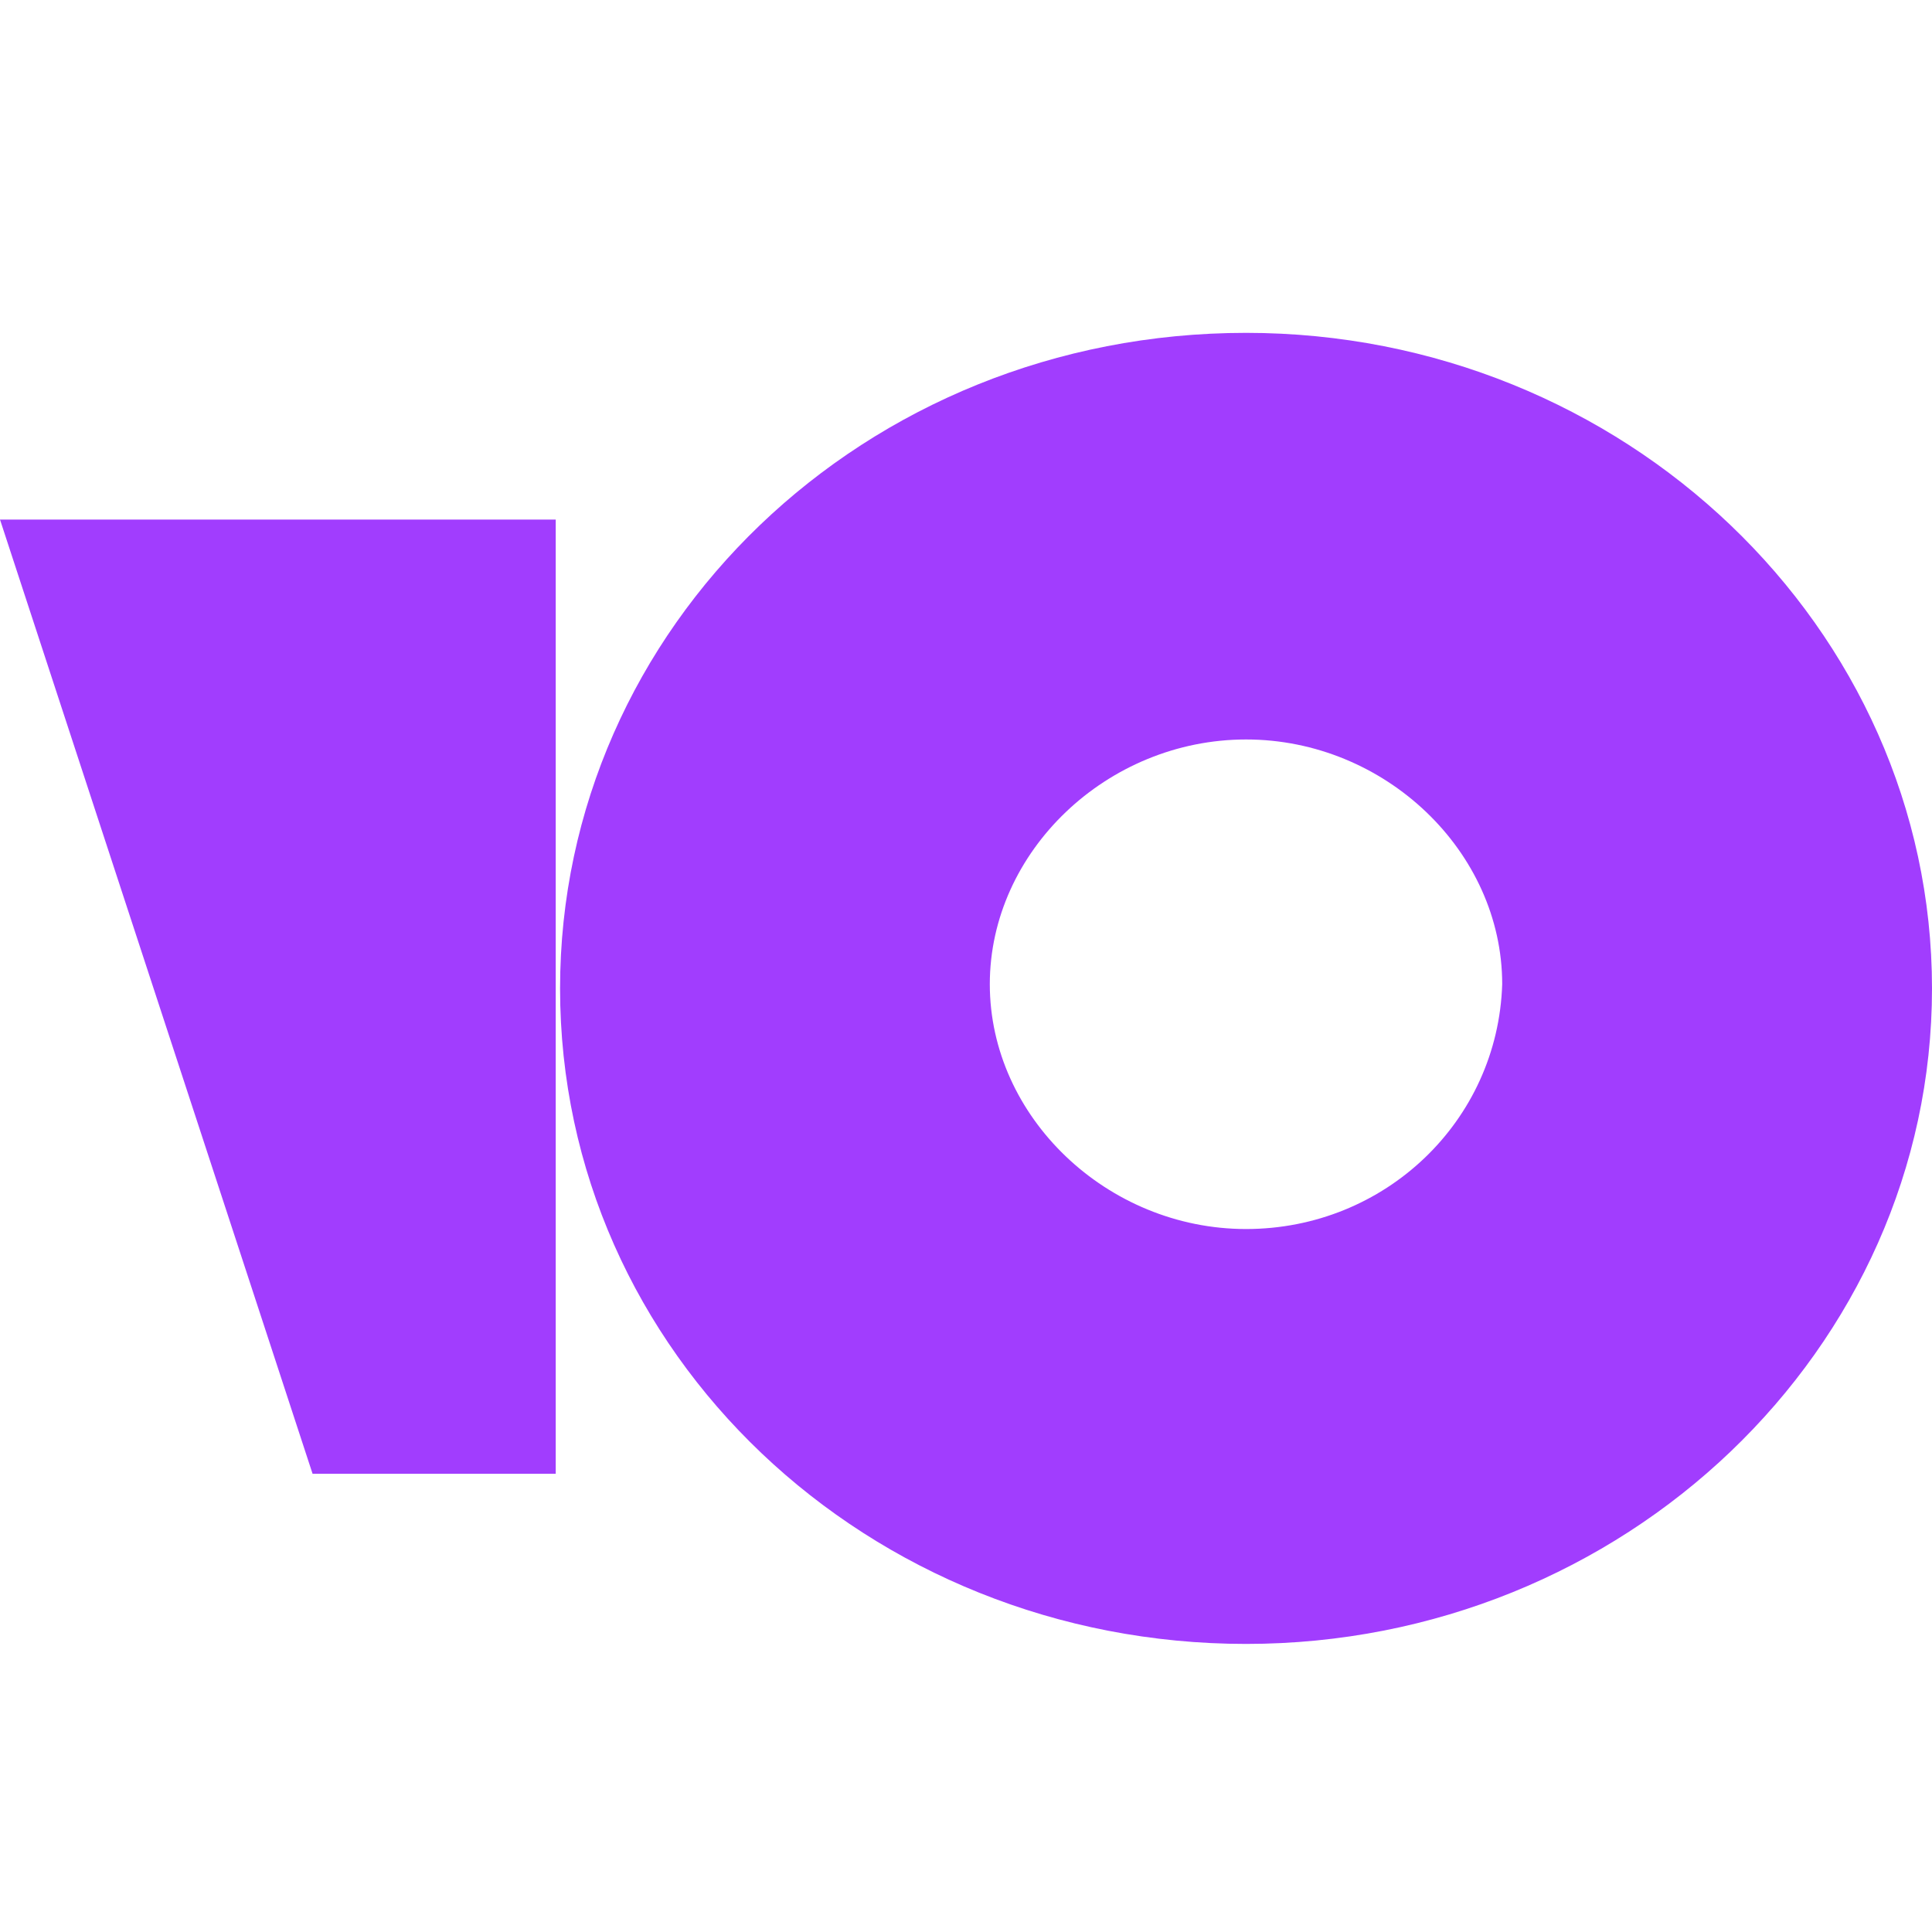
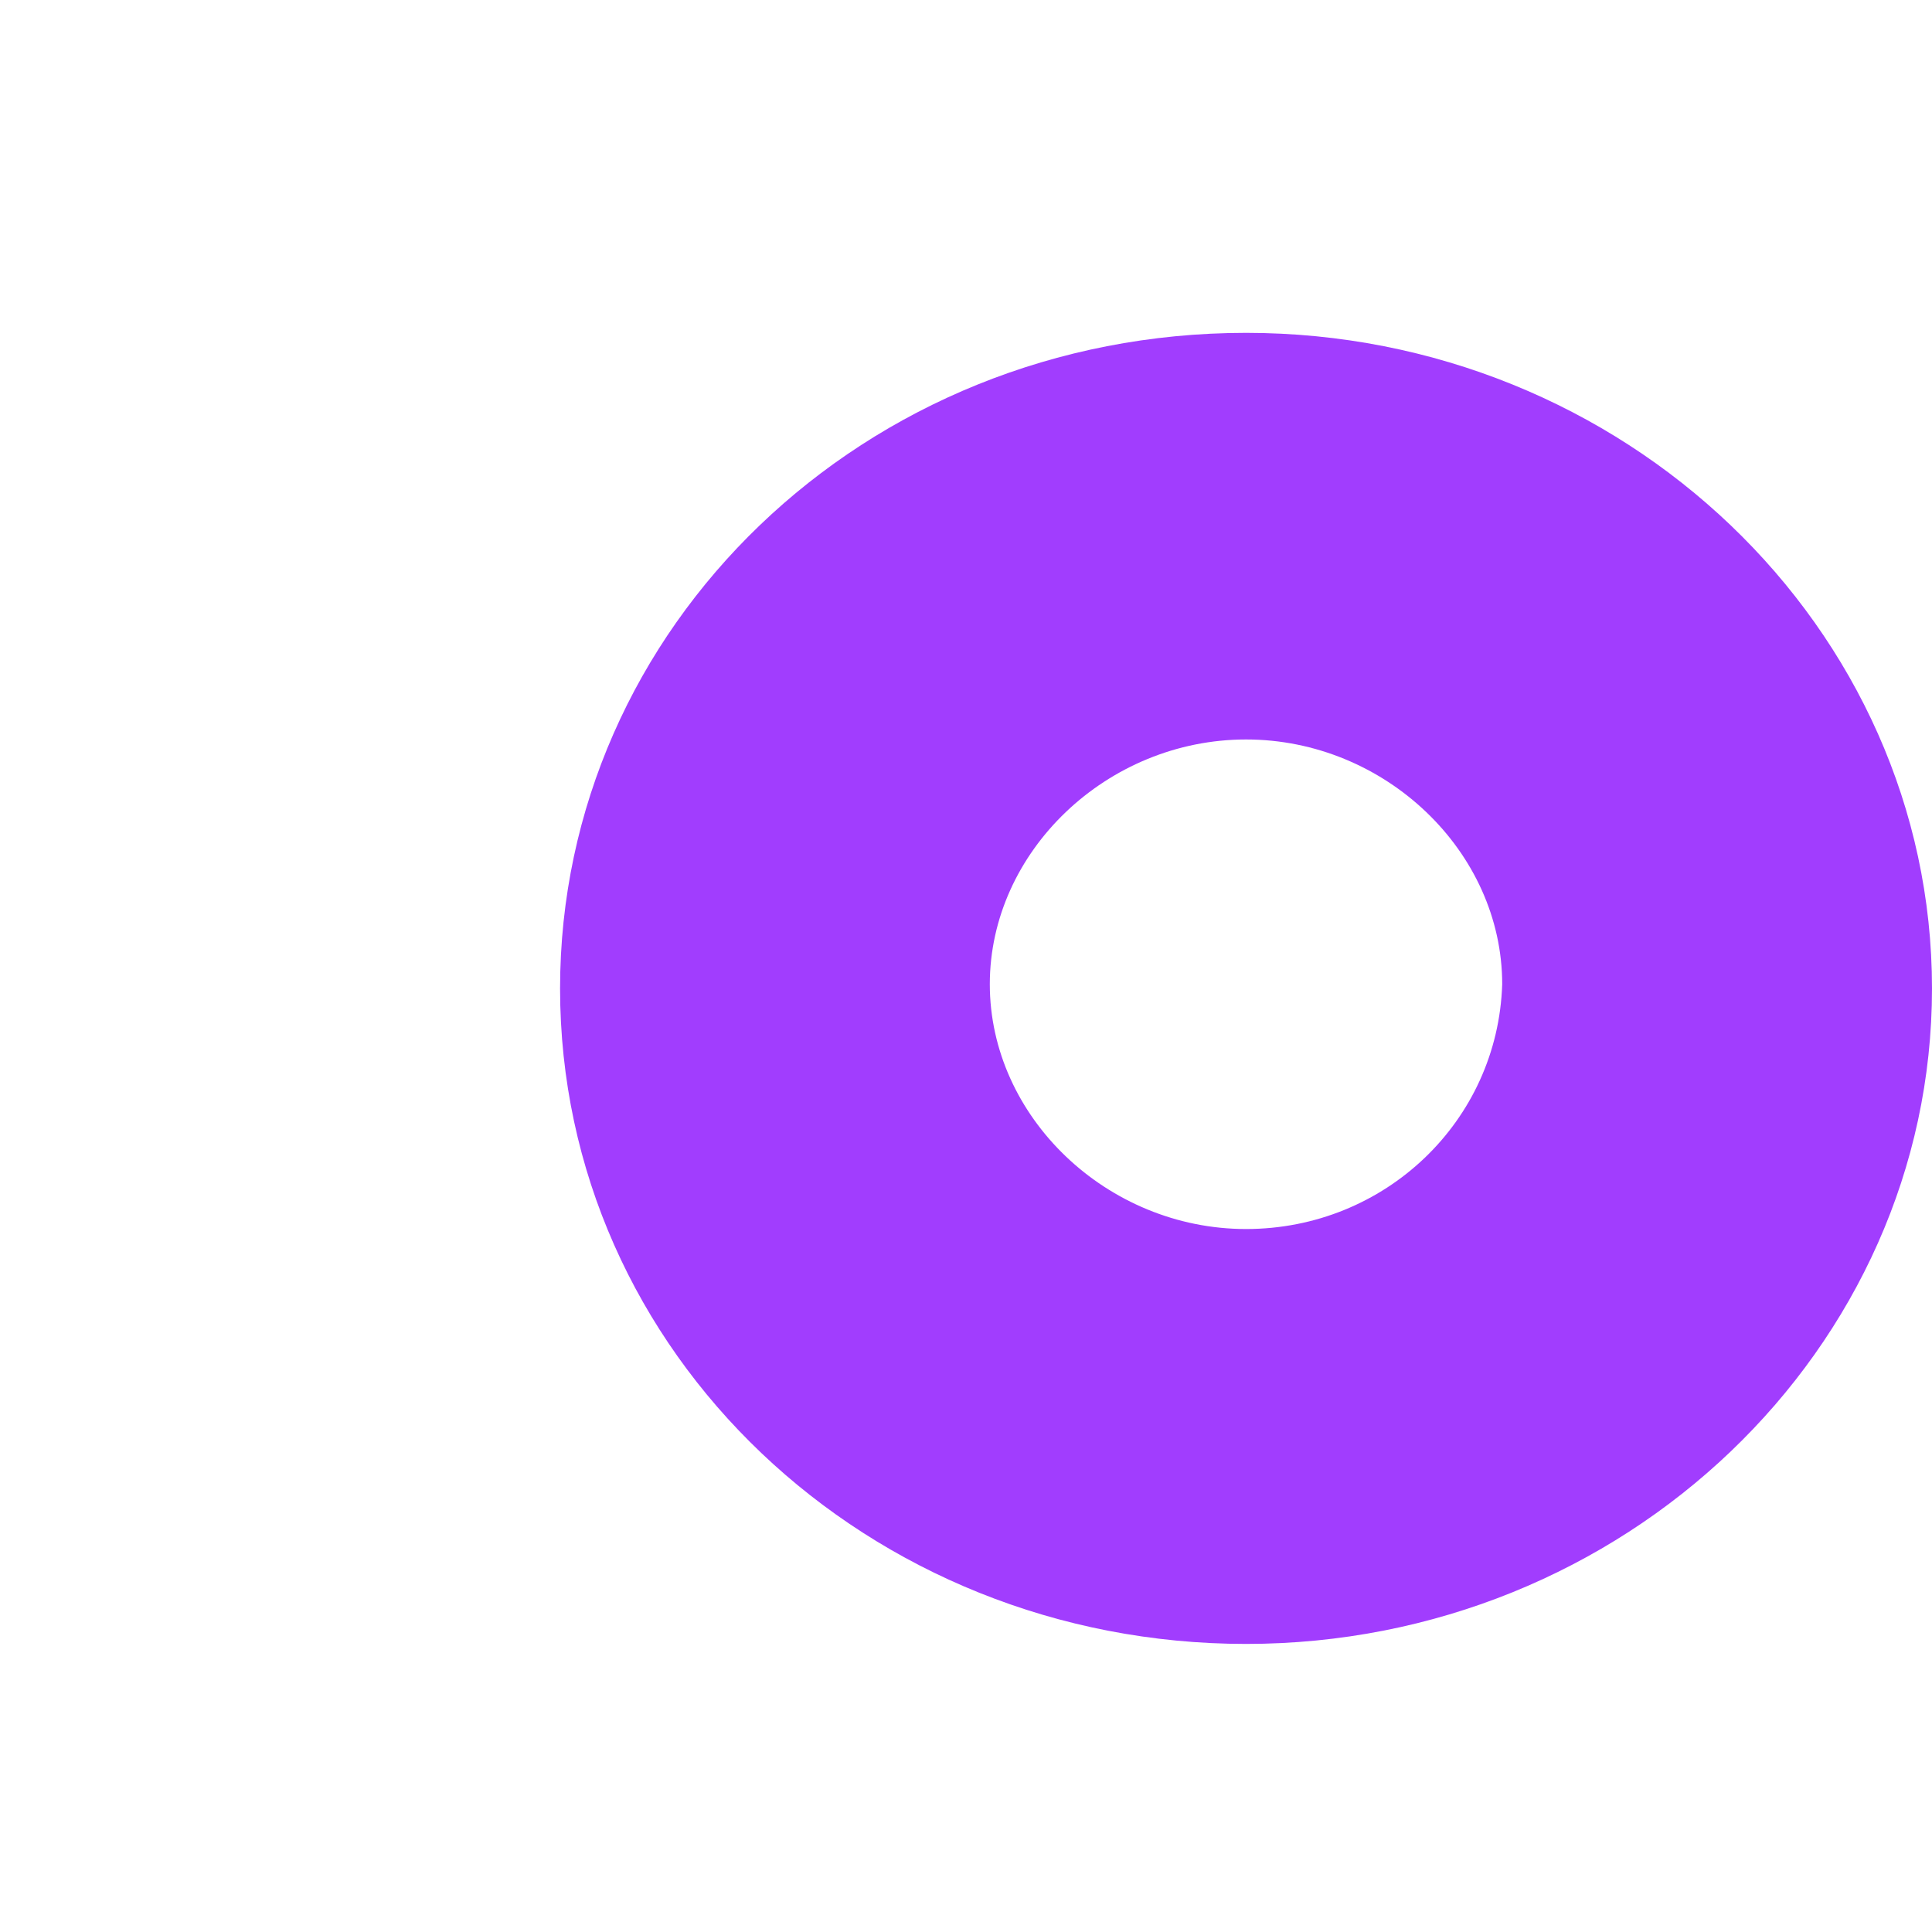
<svg xmlns="http://www.w3.org/2000/svg" width="28" height="28" viewBox="0 0 28 28" fill="none">
  <g id="Ð®Money">
-     <path id="Vector" d="M18.059 4.824C12.521 4.824 8.117 9.093 8.117 14.325C8.117 19.616 12.584 23.825 18.059 23.825C23.532 23.825 28 19.556 28 14.325C28 9.093 23.532 4.824 18.059 4.824ZM18.059 17.812C16.045 17.812 14.345 16.188 14.345 14.264C14.345 12.34 16.045 10.717 18.059 10.717C20.072 10.717 21.771 12.34 21.771 14.264C21.708 16.249 20.072 17.812 18.058 17.812H18.059ZM8.054 7.53V21.359H4.53L0 7.53H8.054Z" fill="#A13DFE" />
+     <path id="Vector" d="M18.059 4.824C12.521 4.824 8.117 9.093 8.117 14.325C8.117 19.616 12.584 23.825 18.059 23.825C23.532 23.825 28 19.556 28 14.325C28 9.093 23.532 4.824 18.059 4.824ZM18.059 17.812C16.045 17.812 14.345 16.188 14.345 14.264C14.345 12.34 16.045 10.717 18.059 10.717C20.072 10.717 21.771 12.34 21.771 14.264C21.708 16.249 20.072 17.812 18.058 17.812H18.059ZM8.054 7.53H4.53L0 7.53H8.054Z" fill="#A13DFE" />
  </g>
</svg>